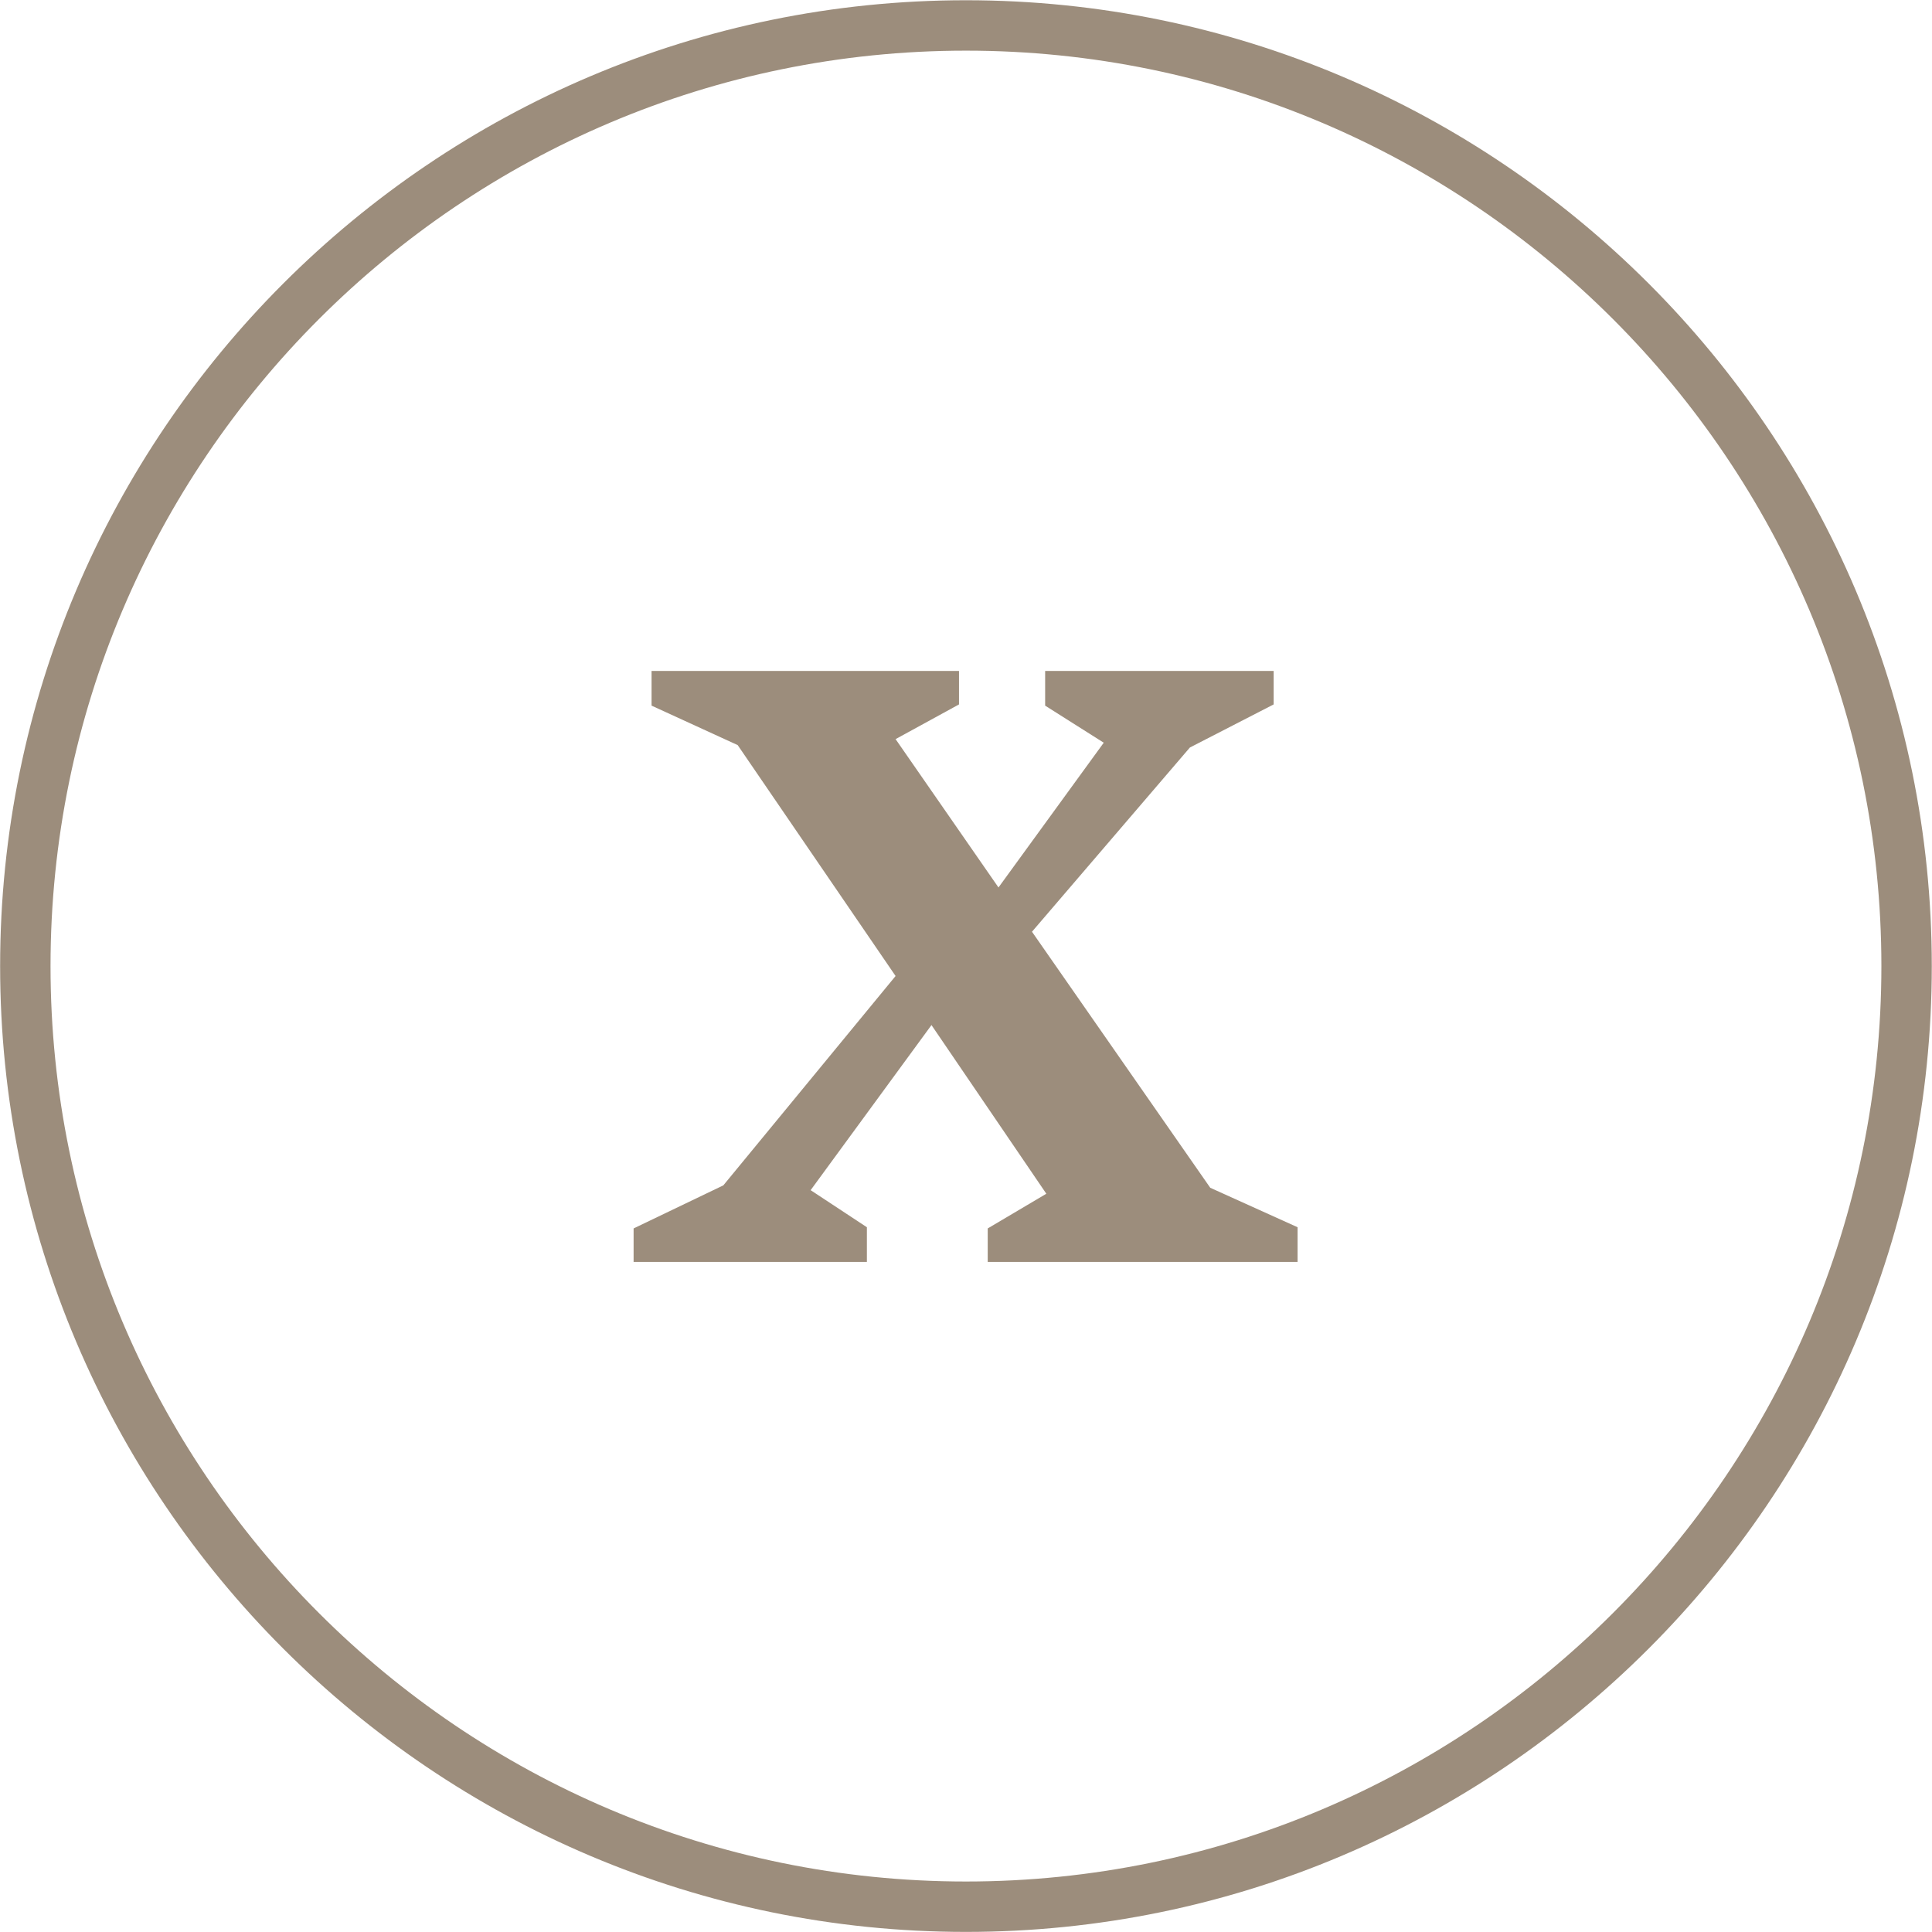
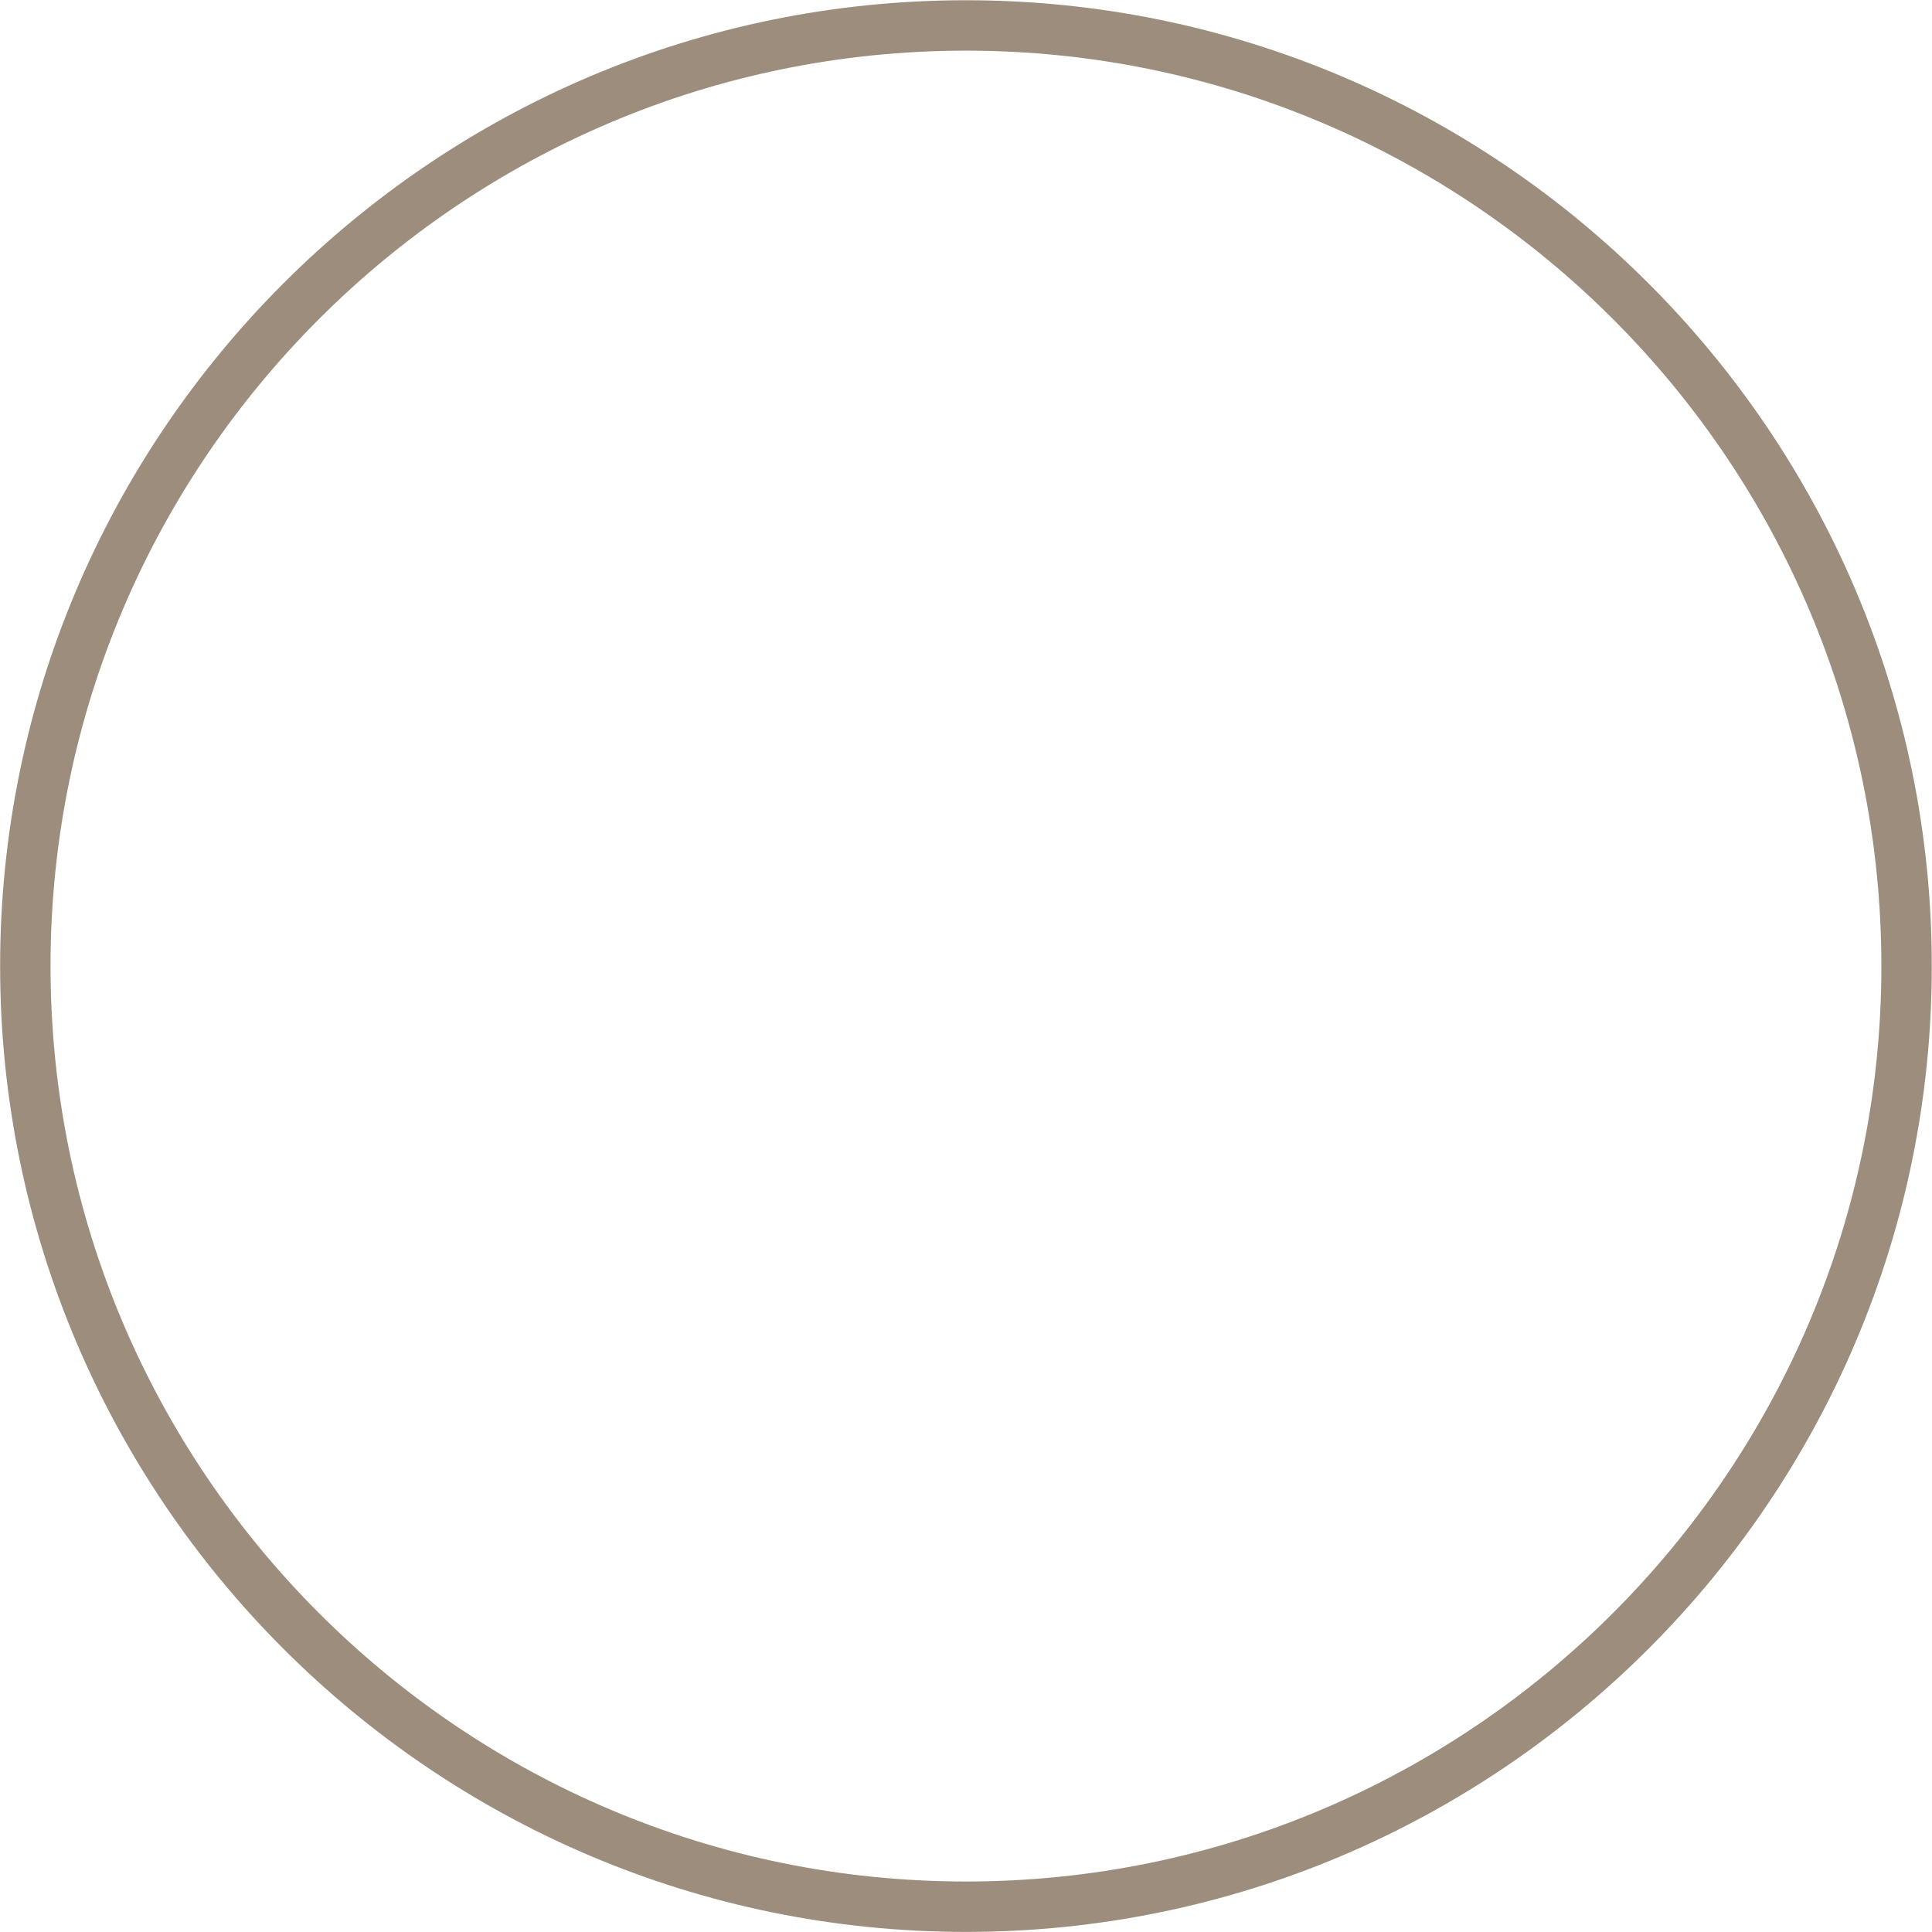
<svg xmlns="http://www.w3.org/2000/svg" width="100%" height="100%" viewBox="0 0 2906 2906" version="1.1" xml:space="preserve" style="fill-rule:evenodd;clip-rule:evenodd;stroke-linejoin:round;stroke-miterlimit:2;">
  <g transform="matrix(1,0,0,1,-22.287,-24.835)">
    <g transform="matrix(4.167,0,0,4.167,0,0)">
      <g transform="matrix(2.307,0,0,2.307,361.88,248.145)">
-         <path d="M0,92.471L0,87.229L9.171,81.801L-8.799,55.408L-27.707,81.24L-18.906,87.041L-18.906,92.471L-55.407,92.471L-55.407,87.229L-41.369,80.491L-14.416,47.733L-39.122,11.604L-52.598,5.428L-52.598,0L-4.493,0L-4.493,5.239L-14.416,10.668L1.684,33.88L18.154,11.23L8.985,5.428L8.985,0L44.739,0L44.739,5.239L31.634,11.981L6.926,40.805L34.819,80.867L48.481,87.041L48.481,92.471L0,92.471Z" style="fill:rgb(156,141,124);fill-rule:nonzero;" />
-       </g>
+         </g>
      <g transform="matrix(2.307,0,0,2.307,354.025,685.118)">
        <path d="M0,-286.466C-78.979,-286.466 -143.233,-222.213 -143.233,-143.234C-143.233,-64.255 -78.979,-0 0,-0C78.979,-0 143.233,-64.255 143.233,-143.234C143.233,-222.213 78.979,-286.466 0,-286.466M0,7.886C-83.327,7.886 -151.119,-59.906 -151.119,-143.234C-151.119,-226.561 -83.327,-294.352 0,-294.352C83.328,-294.352 151.119,-226.561 151.119,-143.234C151.119,-59.906 83.328,7.886 0,7.886" style="fill:rgb(156,141,124);fill-rule:nonzero;" />
      </g>
    </g>
  </g>
</svg>